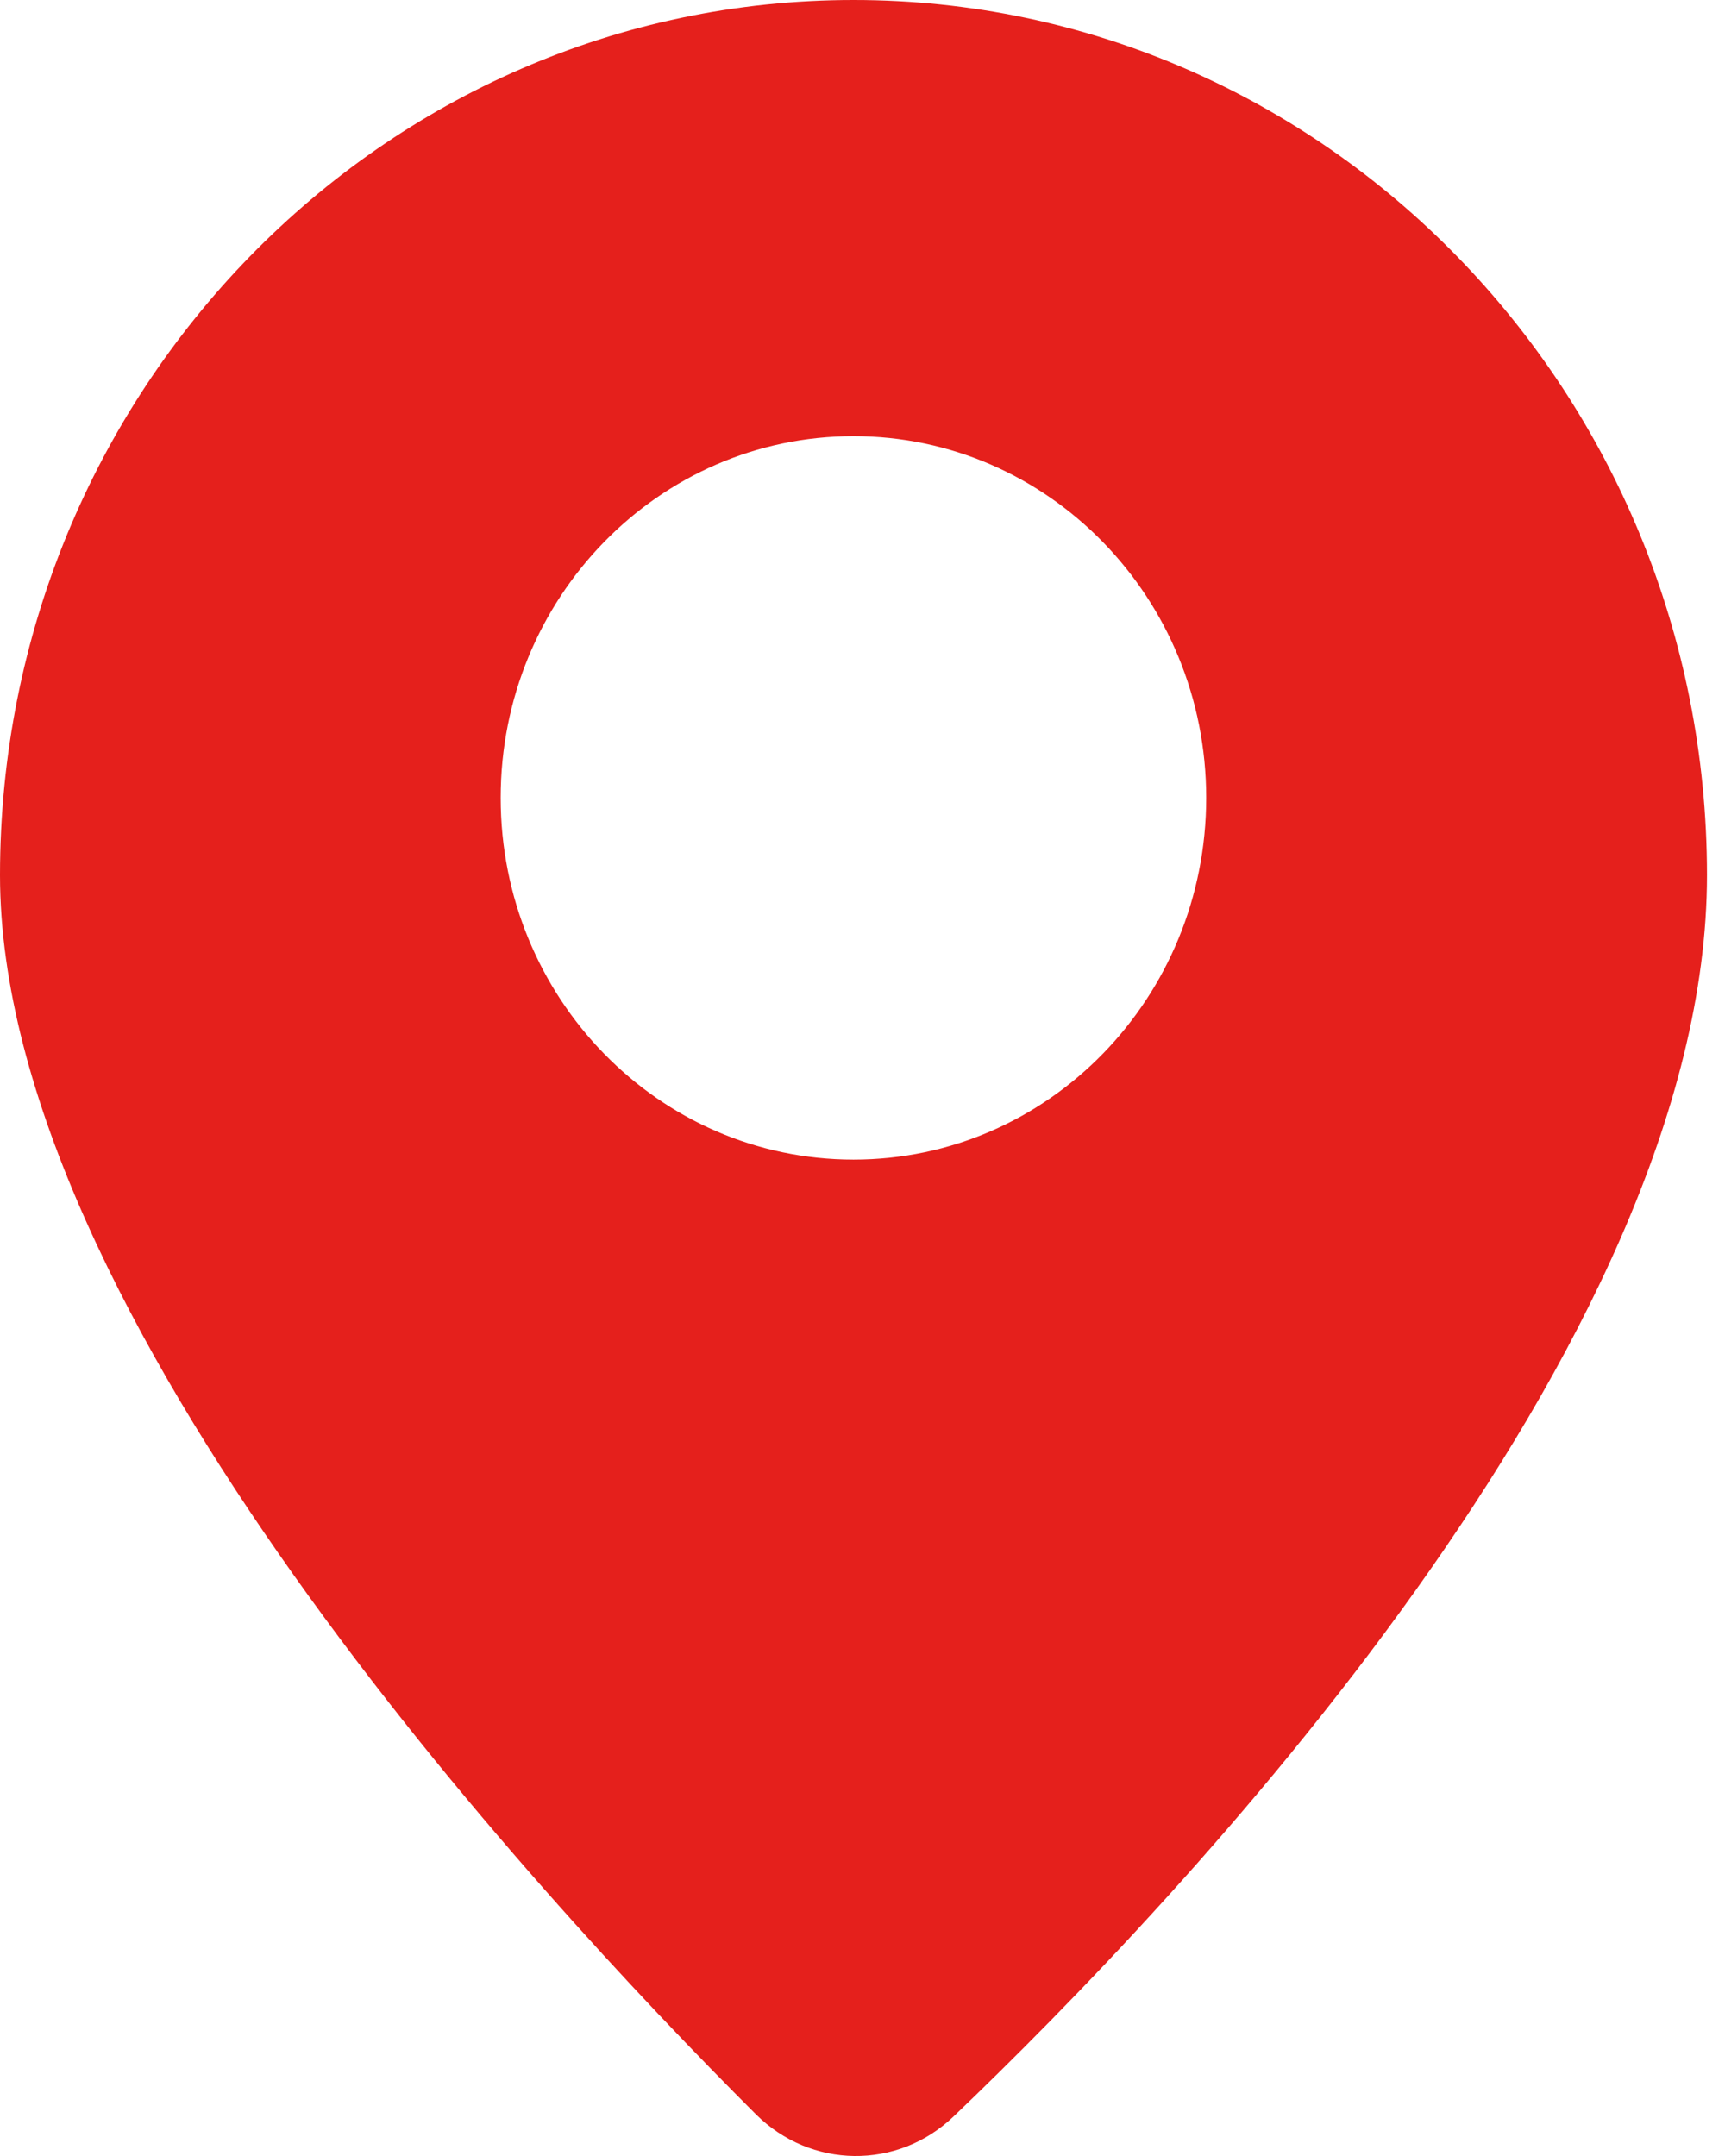
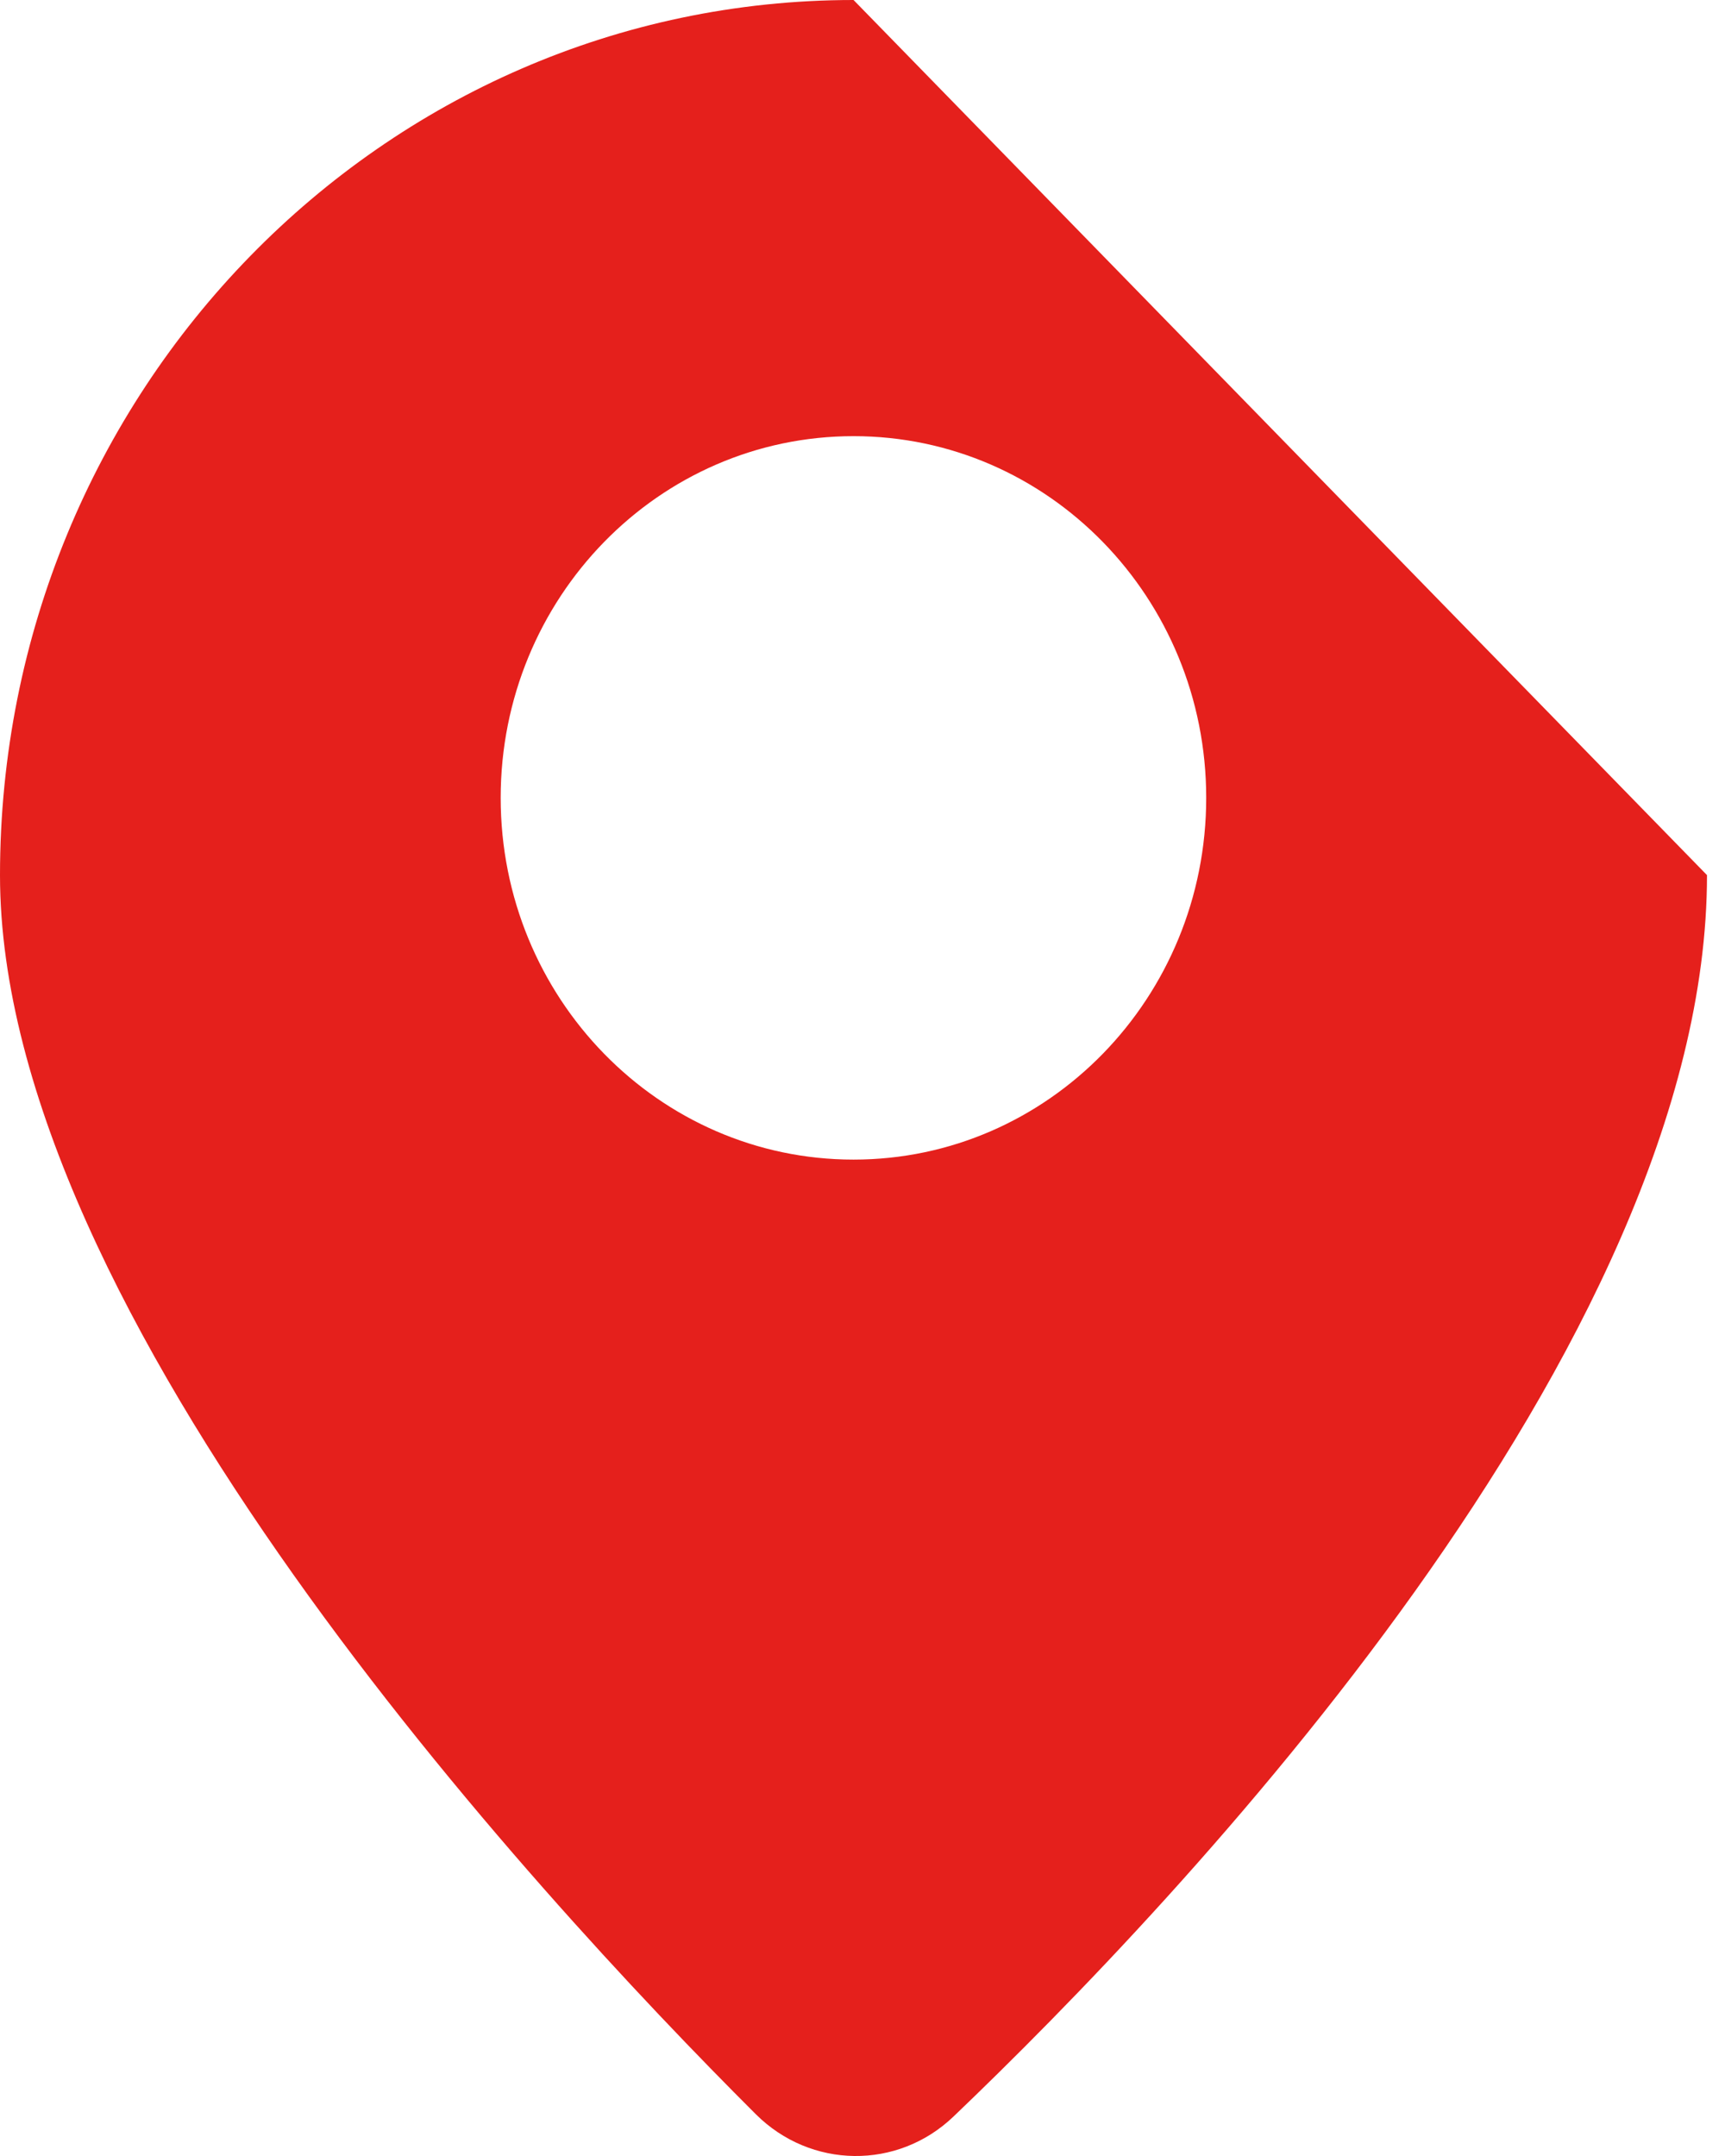
<svg xmlns="http://www.w3.org/2000/svg" width="16" height="20" viewBox="0 0 16 20" fill="none">
-   <path d="M7.917 0C3.544 0 0 3.635 0 8.119C0 12.187 4.932 17.538 7.011 19.613C7.52 20.12 8.325 20.131 8.844 19.634C10.935 17.635 15.833 12.485 15.833 8.118C15.833 3.635 12.289 0 7.917 0ZM7.917 10.757C6.109 10.757 4.644 9.255 4.644 7.401C4.644 5.548 6.109 4.046 7.917 4.046C9.724 4.046 11.188 5.548 11.188 7.401C11.188 9.255 9.724 10.757 7.917 10.757Z" fill="#E5201C" />
+   <path d="M7.917 0C3.544 0 0 3.635 0 8.119C0 12.187 4.932 17.538 7.011 19.613C7.52 20.12 8.325 20.131 8.844 19.634C10.935 17.635 15.833 12.485 15.833 8.118ZM7.917 10.757C6.109 10.757 4.644 9.255 4.644 7.401C4.644 5.548 6.109 4.046 7.917 4.046C9.724 4.046 11.188 5.548 11.188 7.401C11.188 9.255 9.724 10.757 7.917 10.757Z" fill="#E5201C" />
</svg>